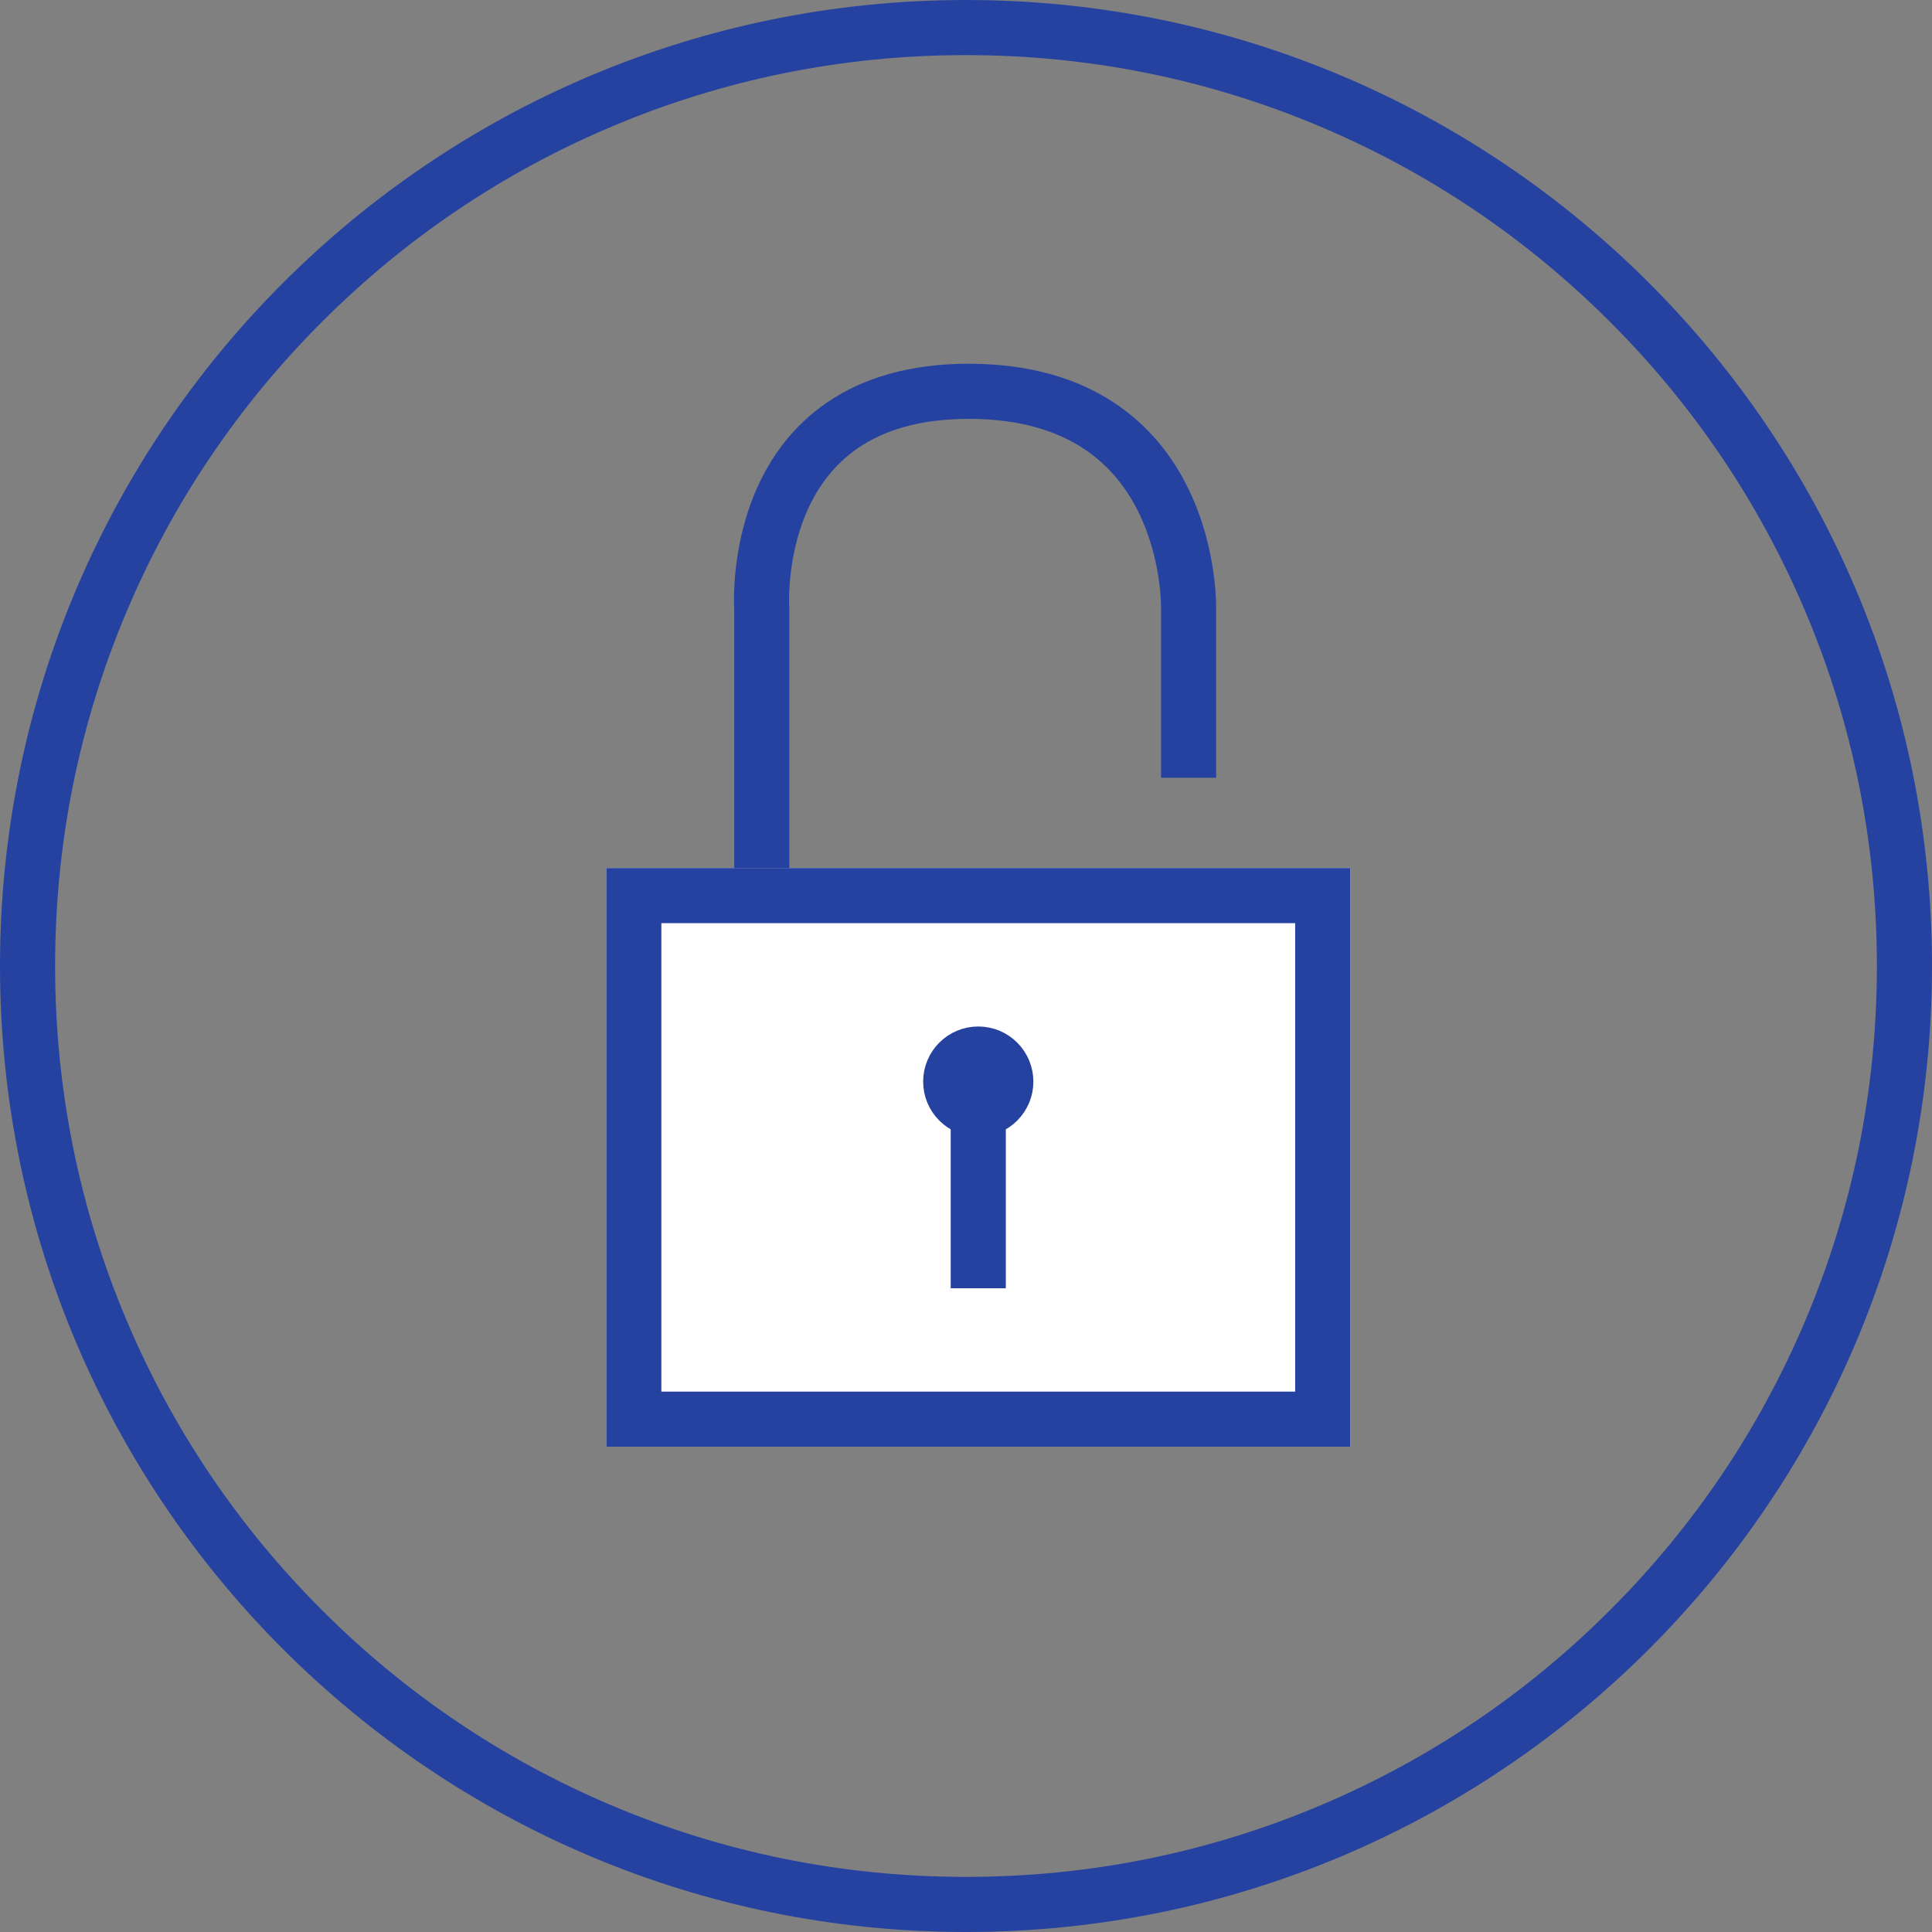
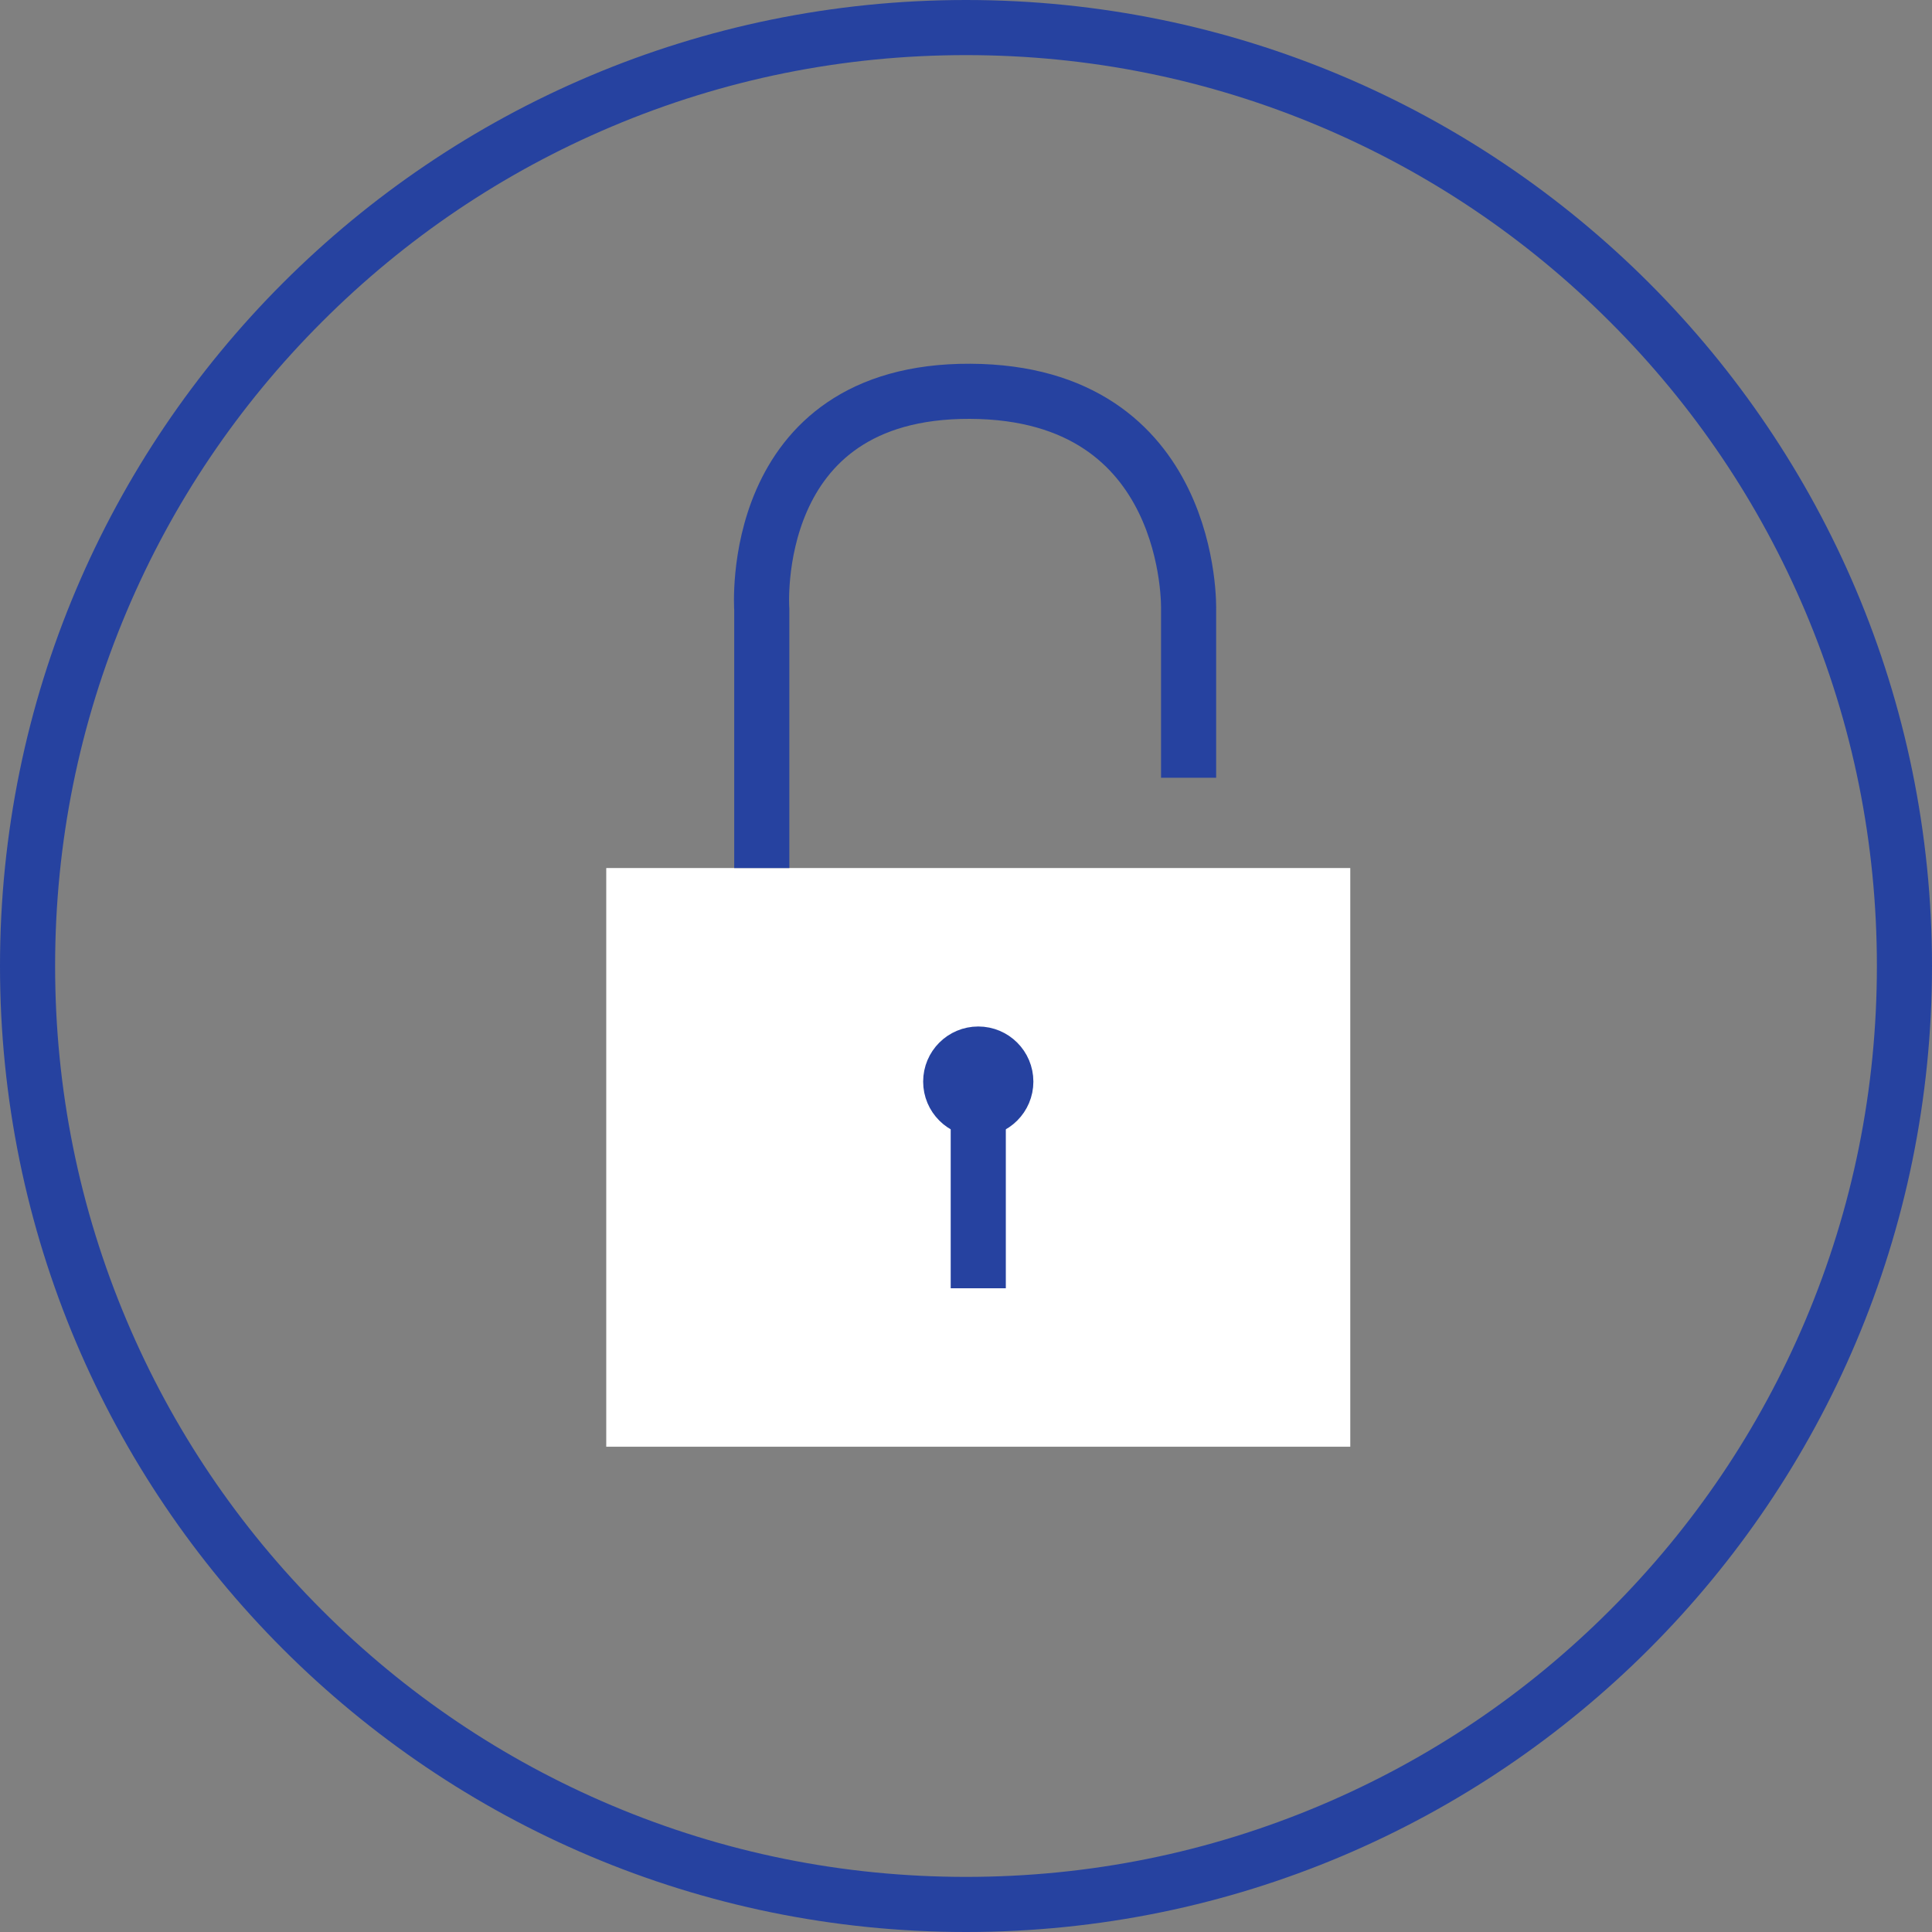
<svg xmlns="http://www.w3.org/2000/svg" width="70.11" height="70.11" viewBox="0 0 70.11 70.11">
  <rect x="0" y="0" width="70.11" height="70.11" fill="#808080" stroke="none" />
  <g id="Raggruppa_2070" data-name="Raggruppa 2070" transform="translate(-794 -333)">
    <g id="Raggruppa_2003" data-name="Raggruppa 2003" transform="translate(-368 -132)">
      <g id="Tracciato_128" data-name="Tracciato 128" transform="translate(1162 465)" fill="none">
        <path d="M35.055,0A35.055,35.055,0,1,1,0,35.055,35.055,35.055,0,0,1,35.055,0Z" stroke="none" />
        <path d="M 35.055 2 C 30.592 2 26.263 2.874 22.189 4.597 C 18.253 6.262 14.718 8.645 11.682 11.682 C 8.645 14.718 6.262 18.253 4.597 22.189 C 2.874 26.263 2 30.592 2 35.055 C 2 39.518 2.874 43.847 4.597 47.921 C 6.262 51.857 8.645 55.392 11.682 58.428 C 14.718 61.465 18.253 63.848 22.189 65.513 C 26.263 67.236 30.592 68.11 35.055 68.11 C 39.518 68.11 43.847 67.236 47.921 65.513 C 51.857 63.848 55.392 61.465 58.428 58.428 C 61.465 55.392 63.848 51.857 65.513 47.921 C 67.236 43.847 68.11 39.518 68.11 35.055 C 68.11 30.592 67.236 26.263 65.513 22.189 C 63.848 18.253 61.465 14.718 58.428 11.682 C 55.392 8.645 51.857 6.262 47.921 4.597 C 43.847 2.874 39.518 2 35.055 2 M 35.055 0 C 54.415 0 70.11 15.695 70.11 35.055 C 70.11 54.415 54.415 70.11 35.055 70.11 C 15.695 70.11 0 54.415 0 35.055 C 0 15.695 15.695 0 35.055 0 Z" stroke="none" fill="#2642a0" />
      </g>
      <g id="Raggruppa_1870" data-name="Raggruppa 1870" transform="translate(278 1.5)">
        <g id="Rettangolo_749" data-name="Rettangolo 749" transform="translate(906 495)" fill="#fff" stroke="#2642a0" stroke-width="2">
          <rect width="27" height="21" stroke="none" />
-           <rect x="1" y="1" width="25" height="19" fill="none" />
        </g>
        <path id="Tracciato_140" data-name="Tracciato 140" d="M-6883.356,495v-9.377s-.583-7.96,7.566-7.923,7.923,7.923,7.923,7.923v6.1" transform="translate(7795)" fill="none" stroke="#2642a0" stroke-width="2" />
        <g id="Raggruppa_1869" data-name="Raggruppa 1869" transform="translate(-0.5 0.75)">
          <g id="Ellisse_221" data-name="Ellisse 221" transform="translate(918 500)" fill="#fff" stroke="#2642a0" stroke-width="2">
-             <circle cx="2" cy="2" r="2" stroke="none" />
            <circle cx="2" cy="2" r="1" fill="none" />
          </g>
          <line id="Linea_41" data-name="Linea 41" y1="7" transform="translate(920 502.5)" fill="none" stroke="#2642a0" stroke-width="2" />
        </g>
      </g>
    </g>
  </g>
</svg>